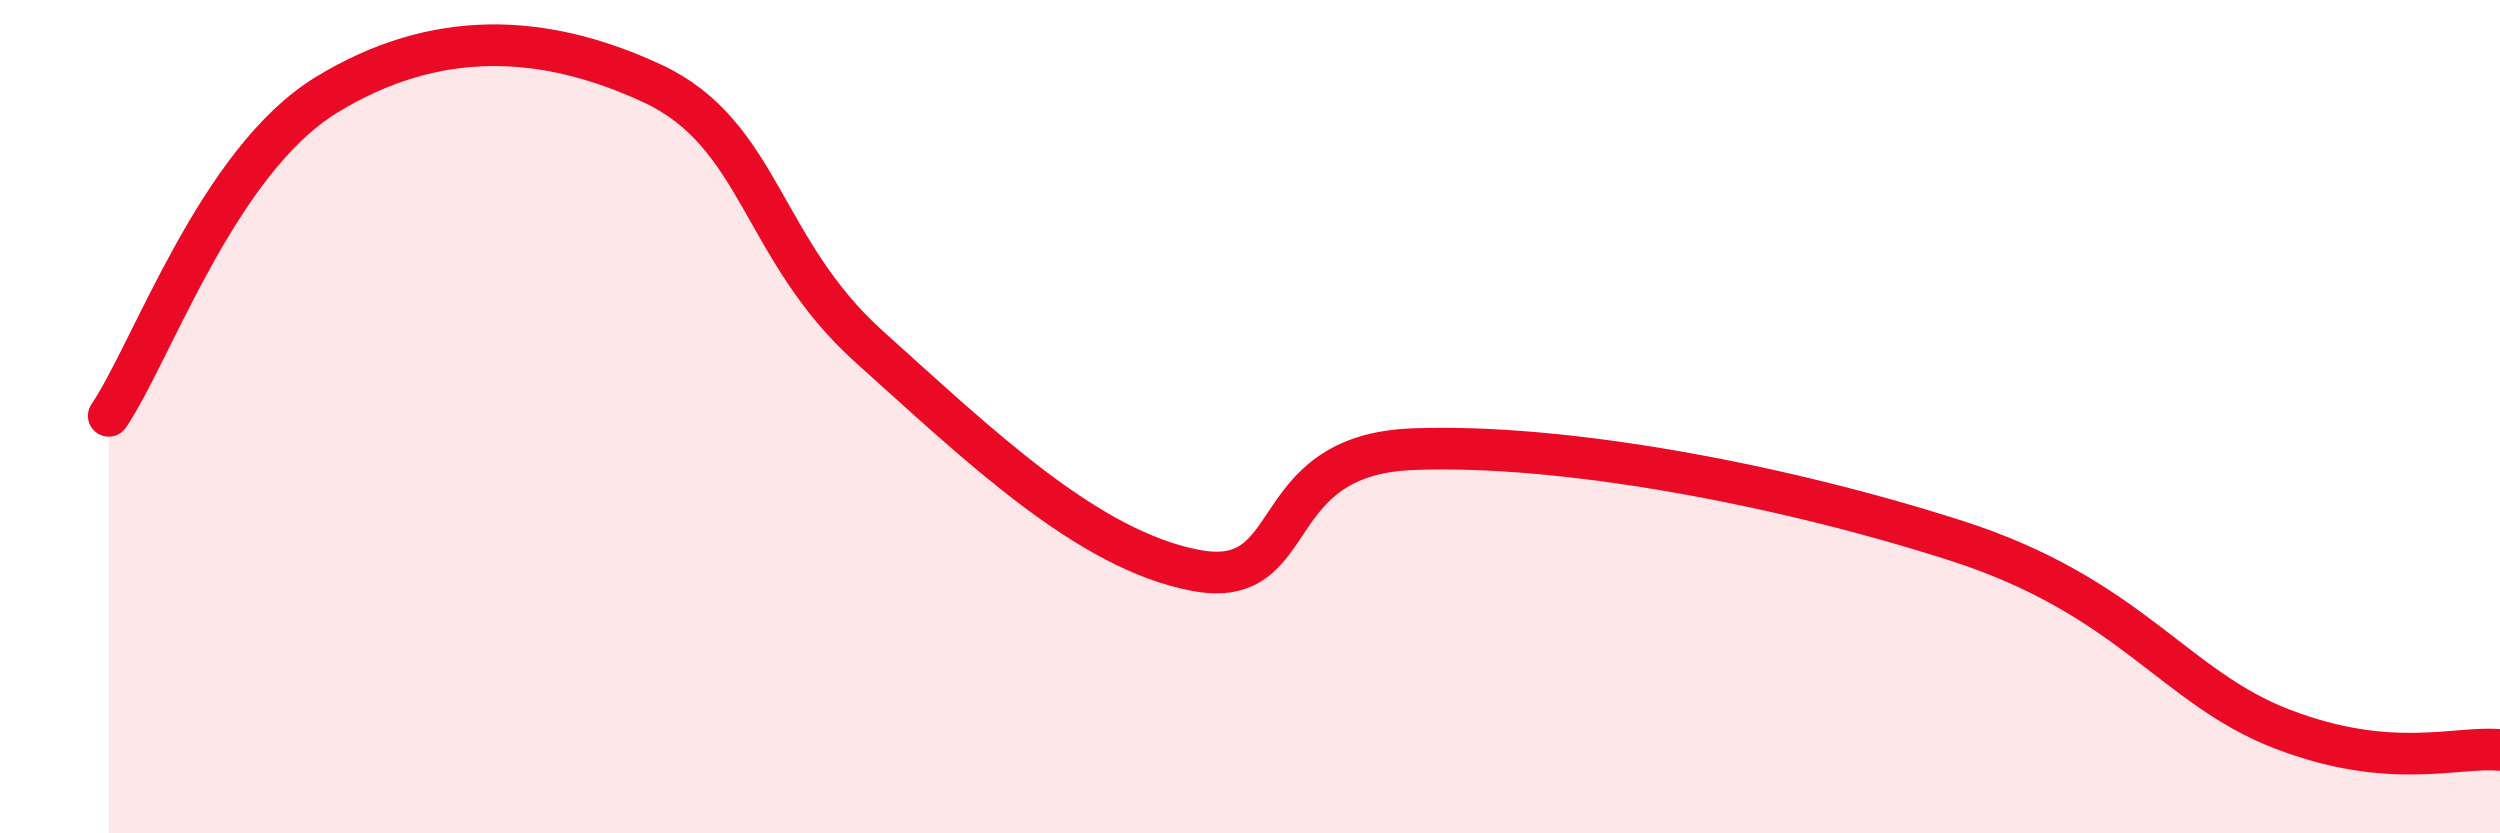
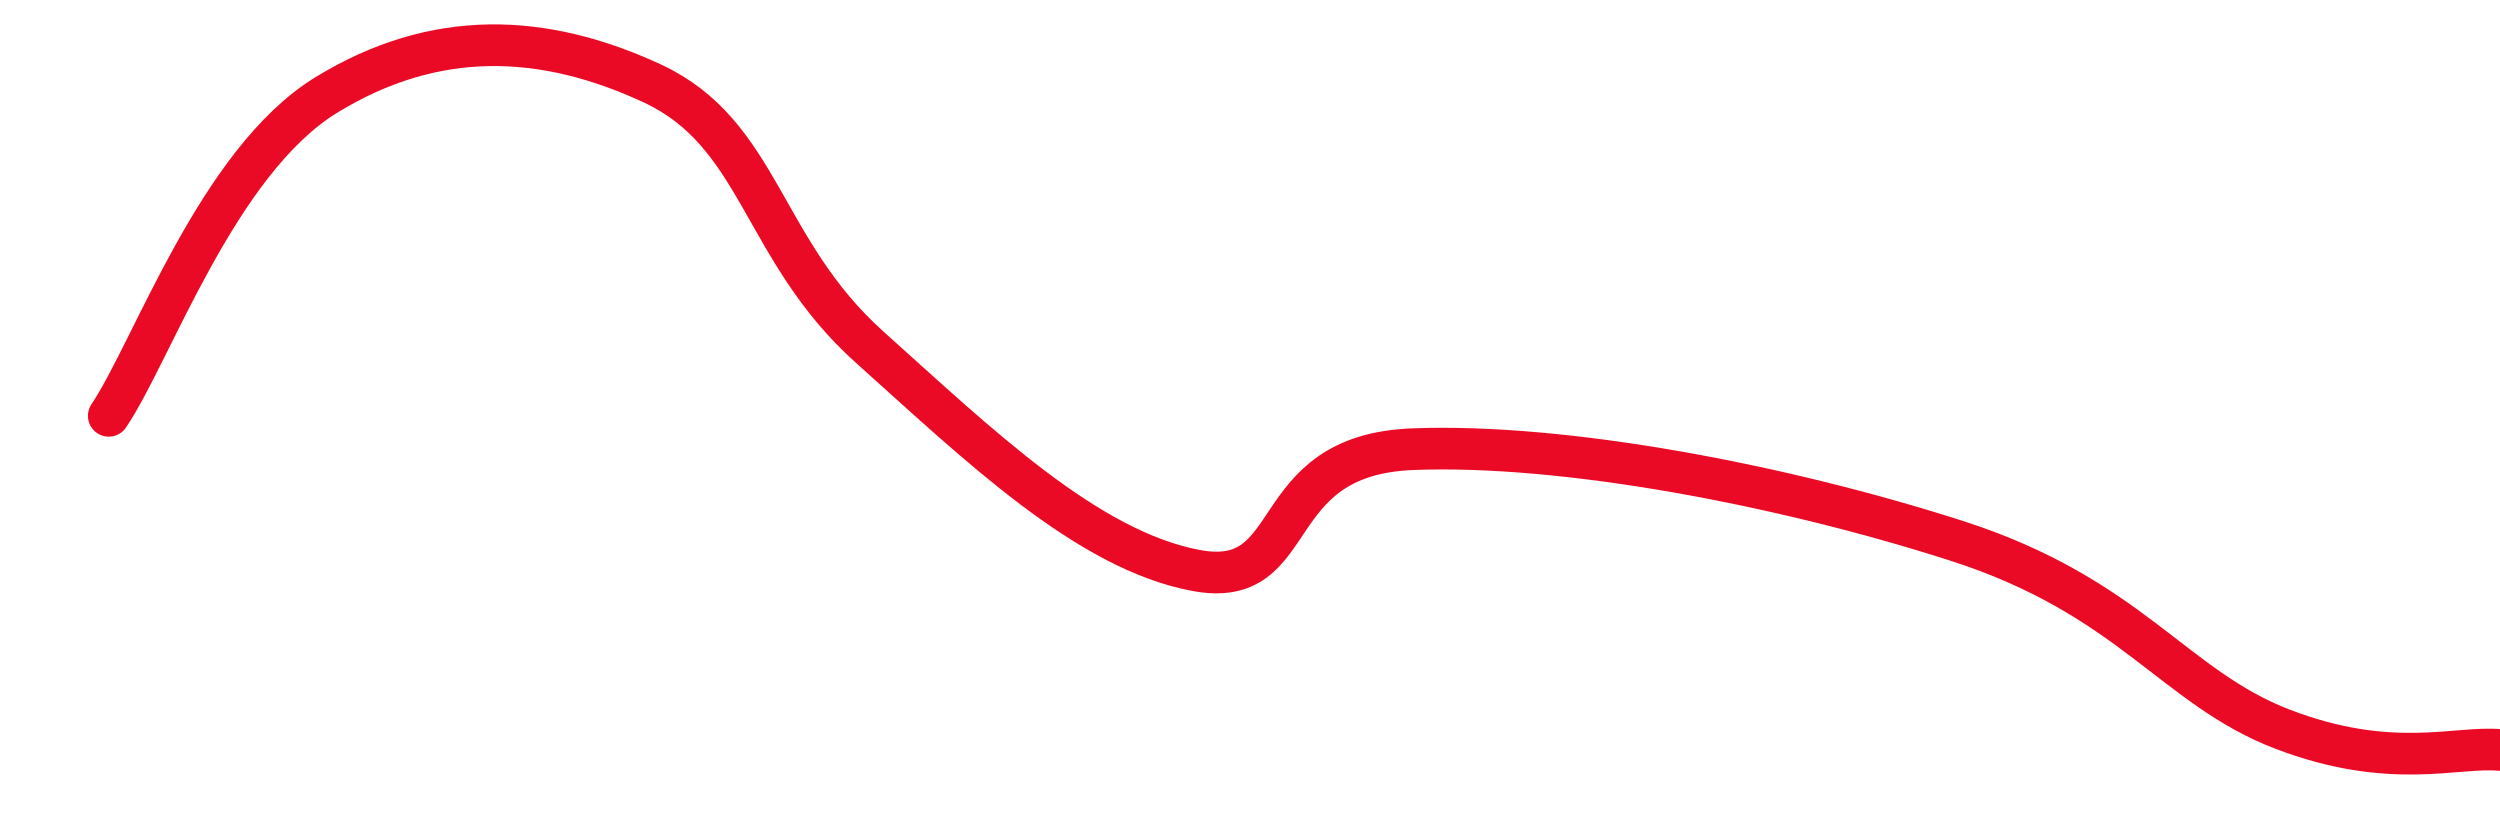
<svg xmlns="http://www.w3.org/2000/svg" width="60" height="20" viewBox="0 0 60 20">
-   <path d="M 2.61,9.98 C 3.65,8.44 5.22,3.88 7.83,2.28 C 10.44,0.68 13.04,0.79 15.65,2 C 18.26,3.21 18.26,5.99 20.87,8.33 C 23.48,10.67 26.09,13.2 28.7,13.69 C 31.31,14.18 30.26,10.92 33.91,10.78 C 37.56,10.64 42.79,11.64 46.96,12.98 C 51.13,14.32 52.17,16.5 54.78,17.5 C 57.39,18.5 58.96,17.9 60,18L60 20L2.61 20Z" fill="#EB0A25" opacity="0.1" stroke-linecap="round" stroke-linejoin="round" />
  <path d="M 2.61,9.98 C 3.65,8.44 5.22,3.88 7.83,2.28 C 10.44,0.68 13.04,0.79 15.65,2 C 18.26,3.21 18.26,5.99 20.87,8.33 C 23.48,10.67 26.09,13.2 28.7,13.69 C 31.31,14.18 30.26,10.92 33.91,10.78 C 37.56,10.64 42.79,11.64 46.96,12.98 C 51.13,14.32 52.17,16.5 54.78,17.5 C 57.39,18.5 58.96,17.9 60,18" stroke="#EB0A25" stroke-width="1" fill="none" stroke-linecap="round" stroke-linejoin="round" />
</svg>